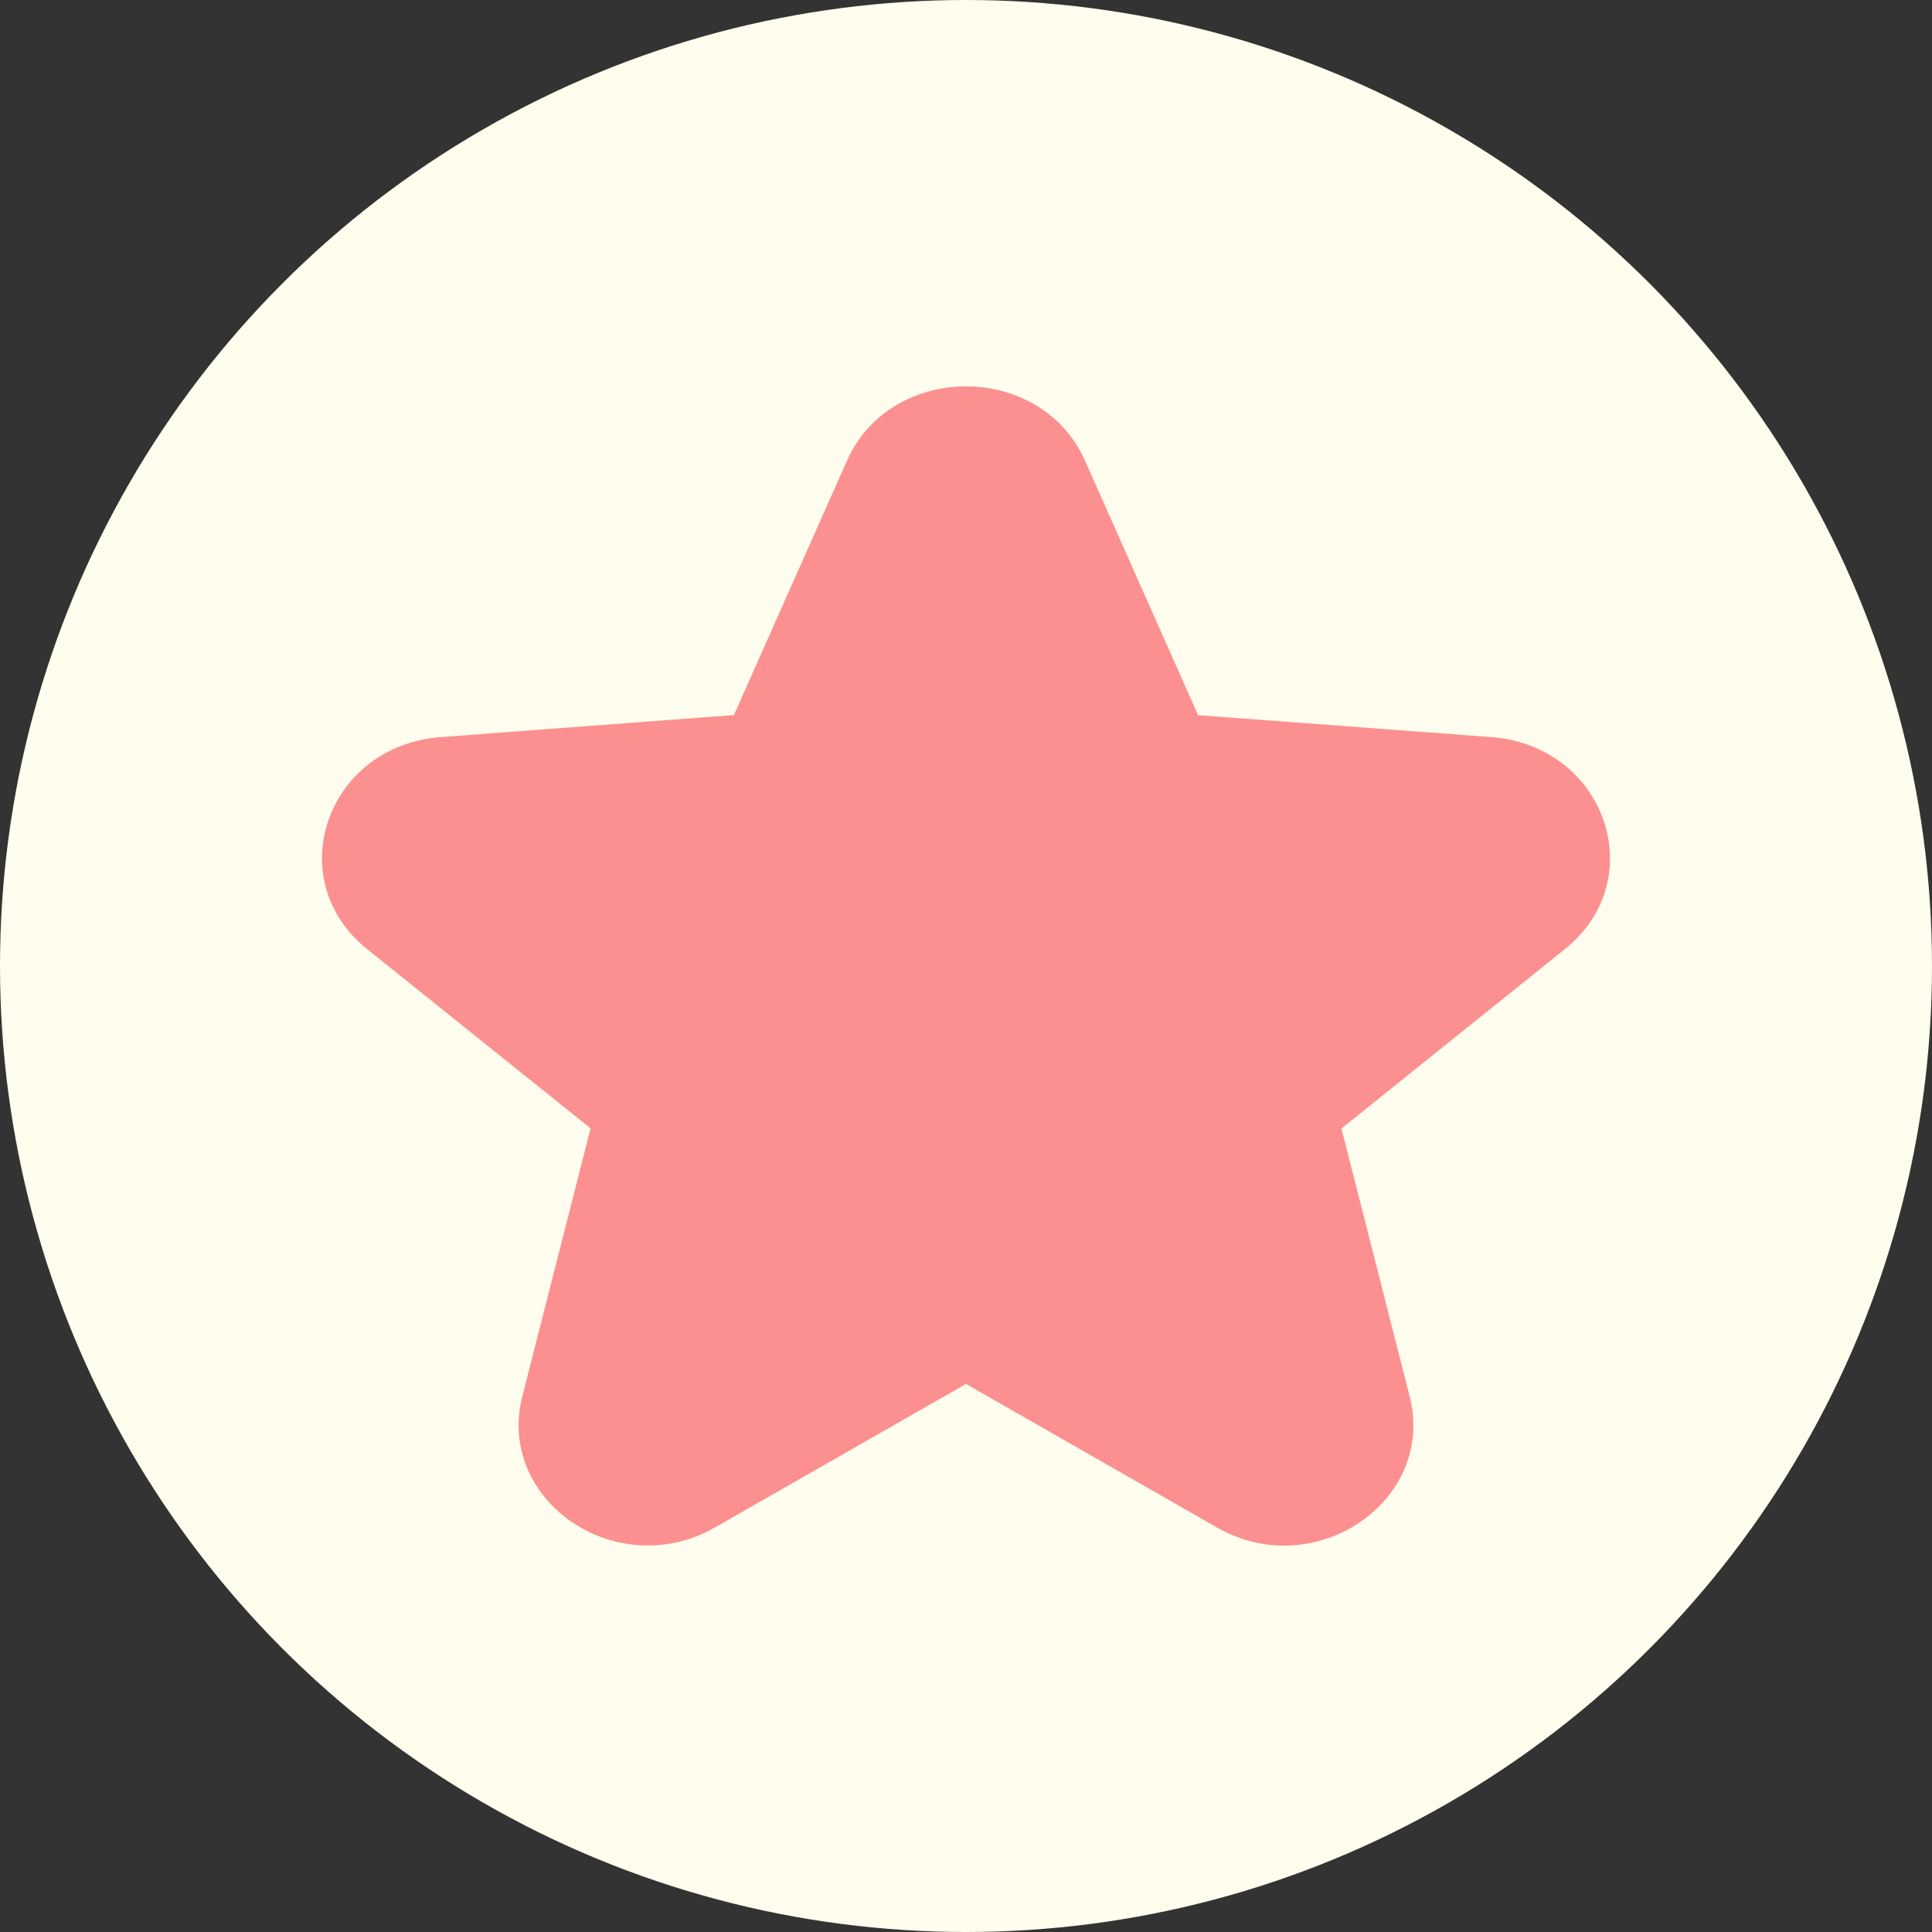
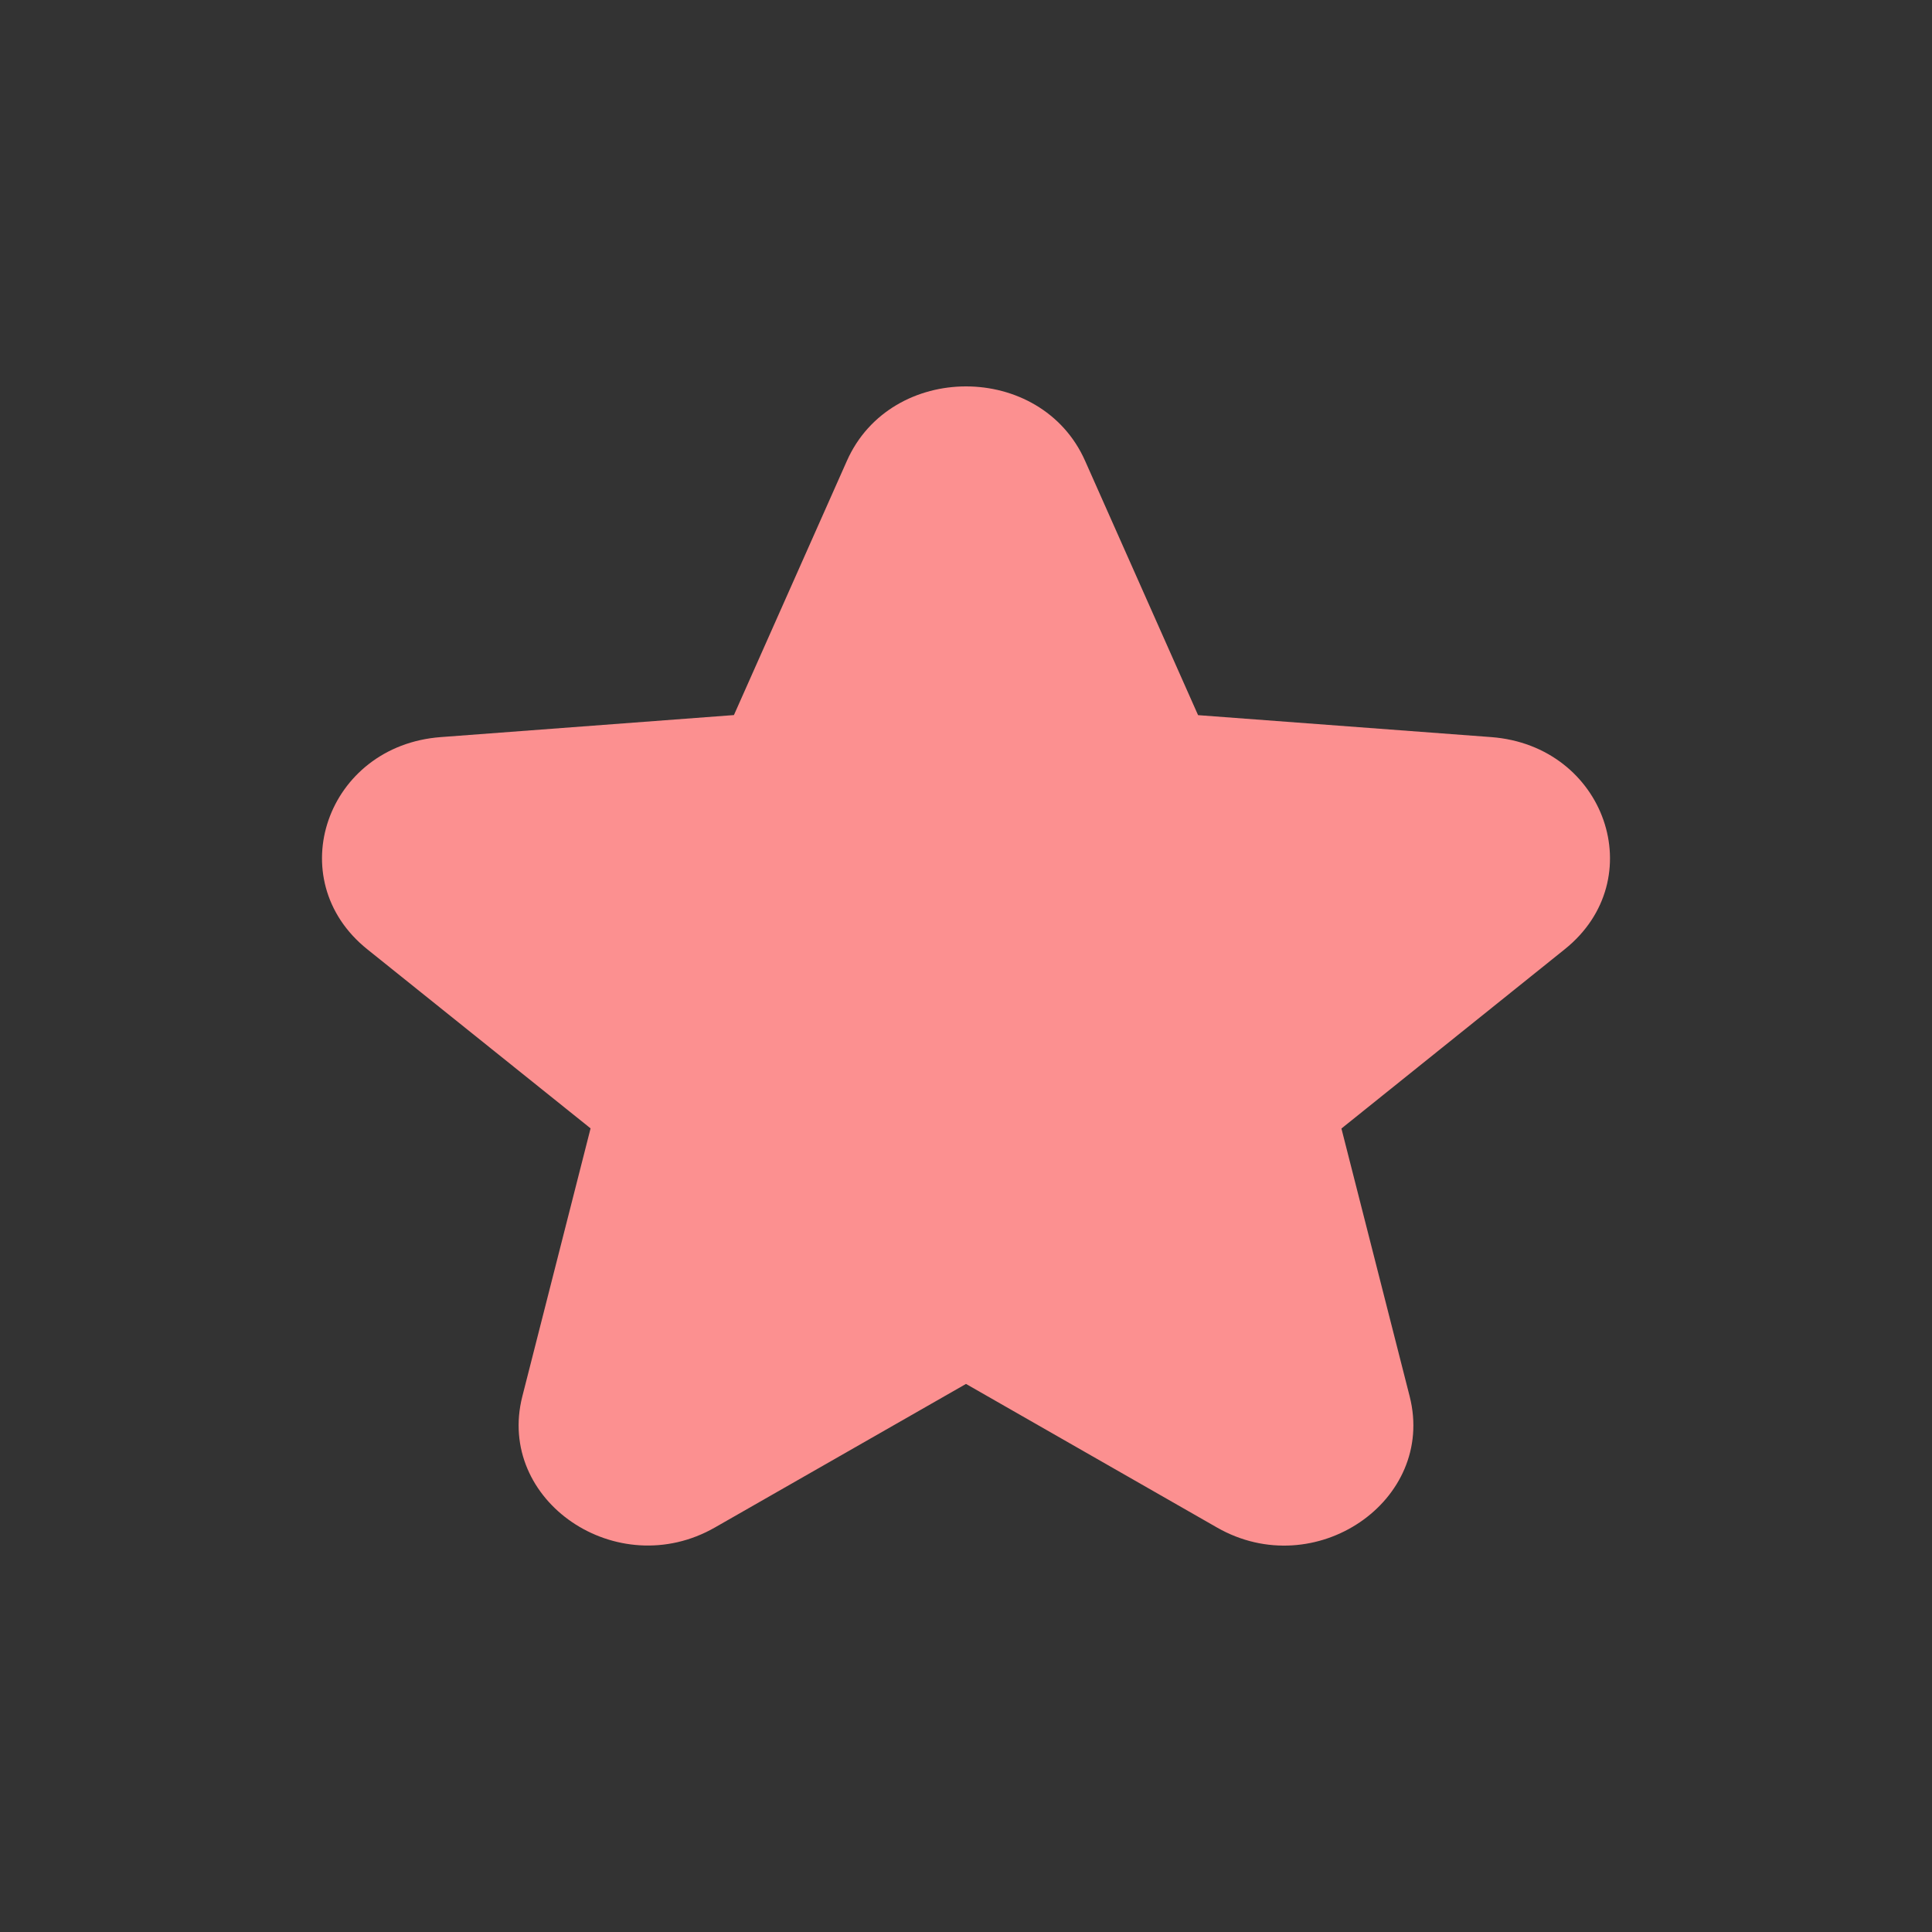
<svg xmlns="http://www.w3.org/2000/svg" width="25" height="25" viewBox="0 0 25 25" fill="none">
  <rect x="0" y="0" width="25" height="25" fill="#333333" stroke="none" />
-   <circle cx="12.5" cy="12.5" r="12.5" fill="#FFFDED" />
  <path d="M14.041 5.963C13.471 4.679 11.529 4.679 10.959 5.963L9.497 9.253L5.704 9.538C4.225 9.648 3.625 11.378 4.752 12.283L7.642 14.601L6.759 18.069C6.415 19.421 7.986 20.49 9.252 19.765L12.5 17.908L15.748 19.766C17.014 20.491 18.585 19.422 18.241 18.069L17.358 14.603L20.248 12.283C21.375 11.379 20.775 9.65 19.296 9.538L15.503 9.254L14.041 5.963Z" fill="#FC9090" />
</svg>